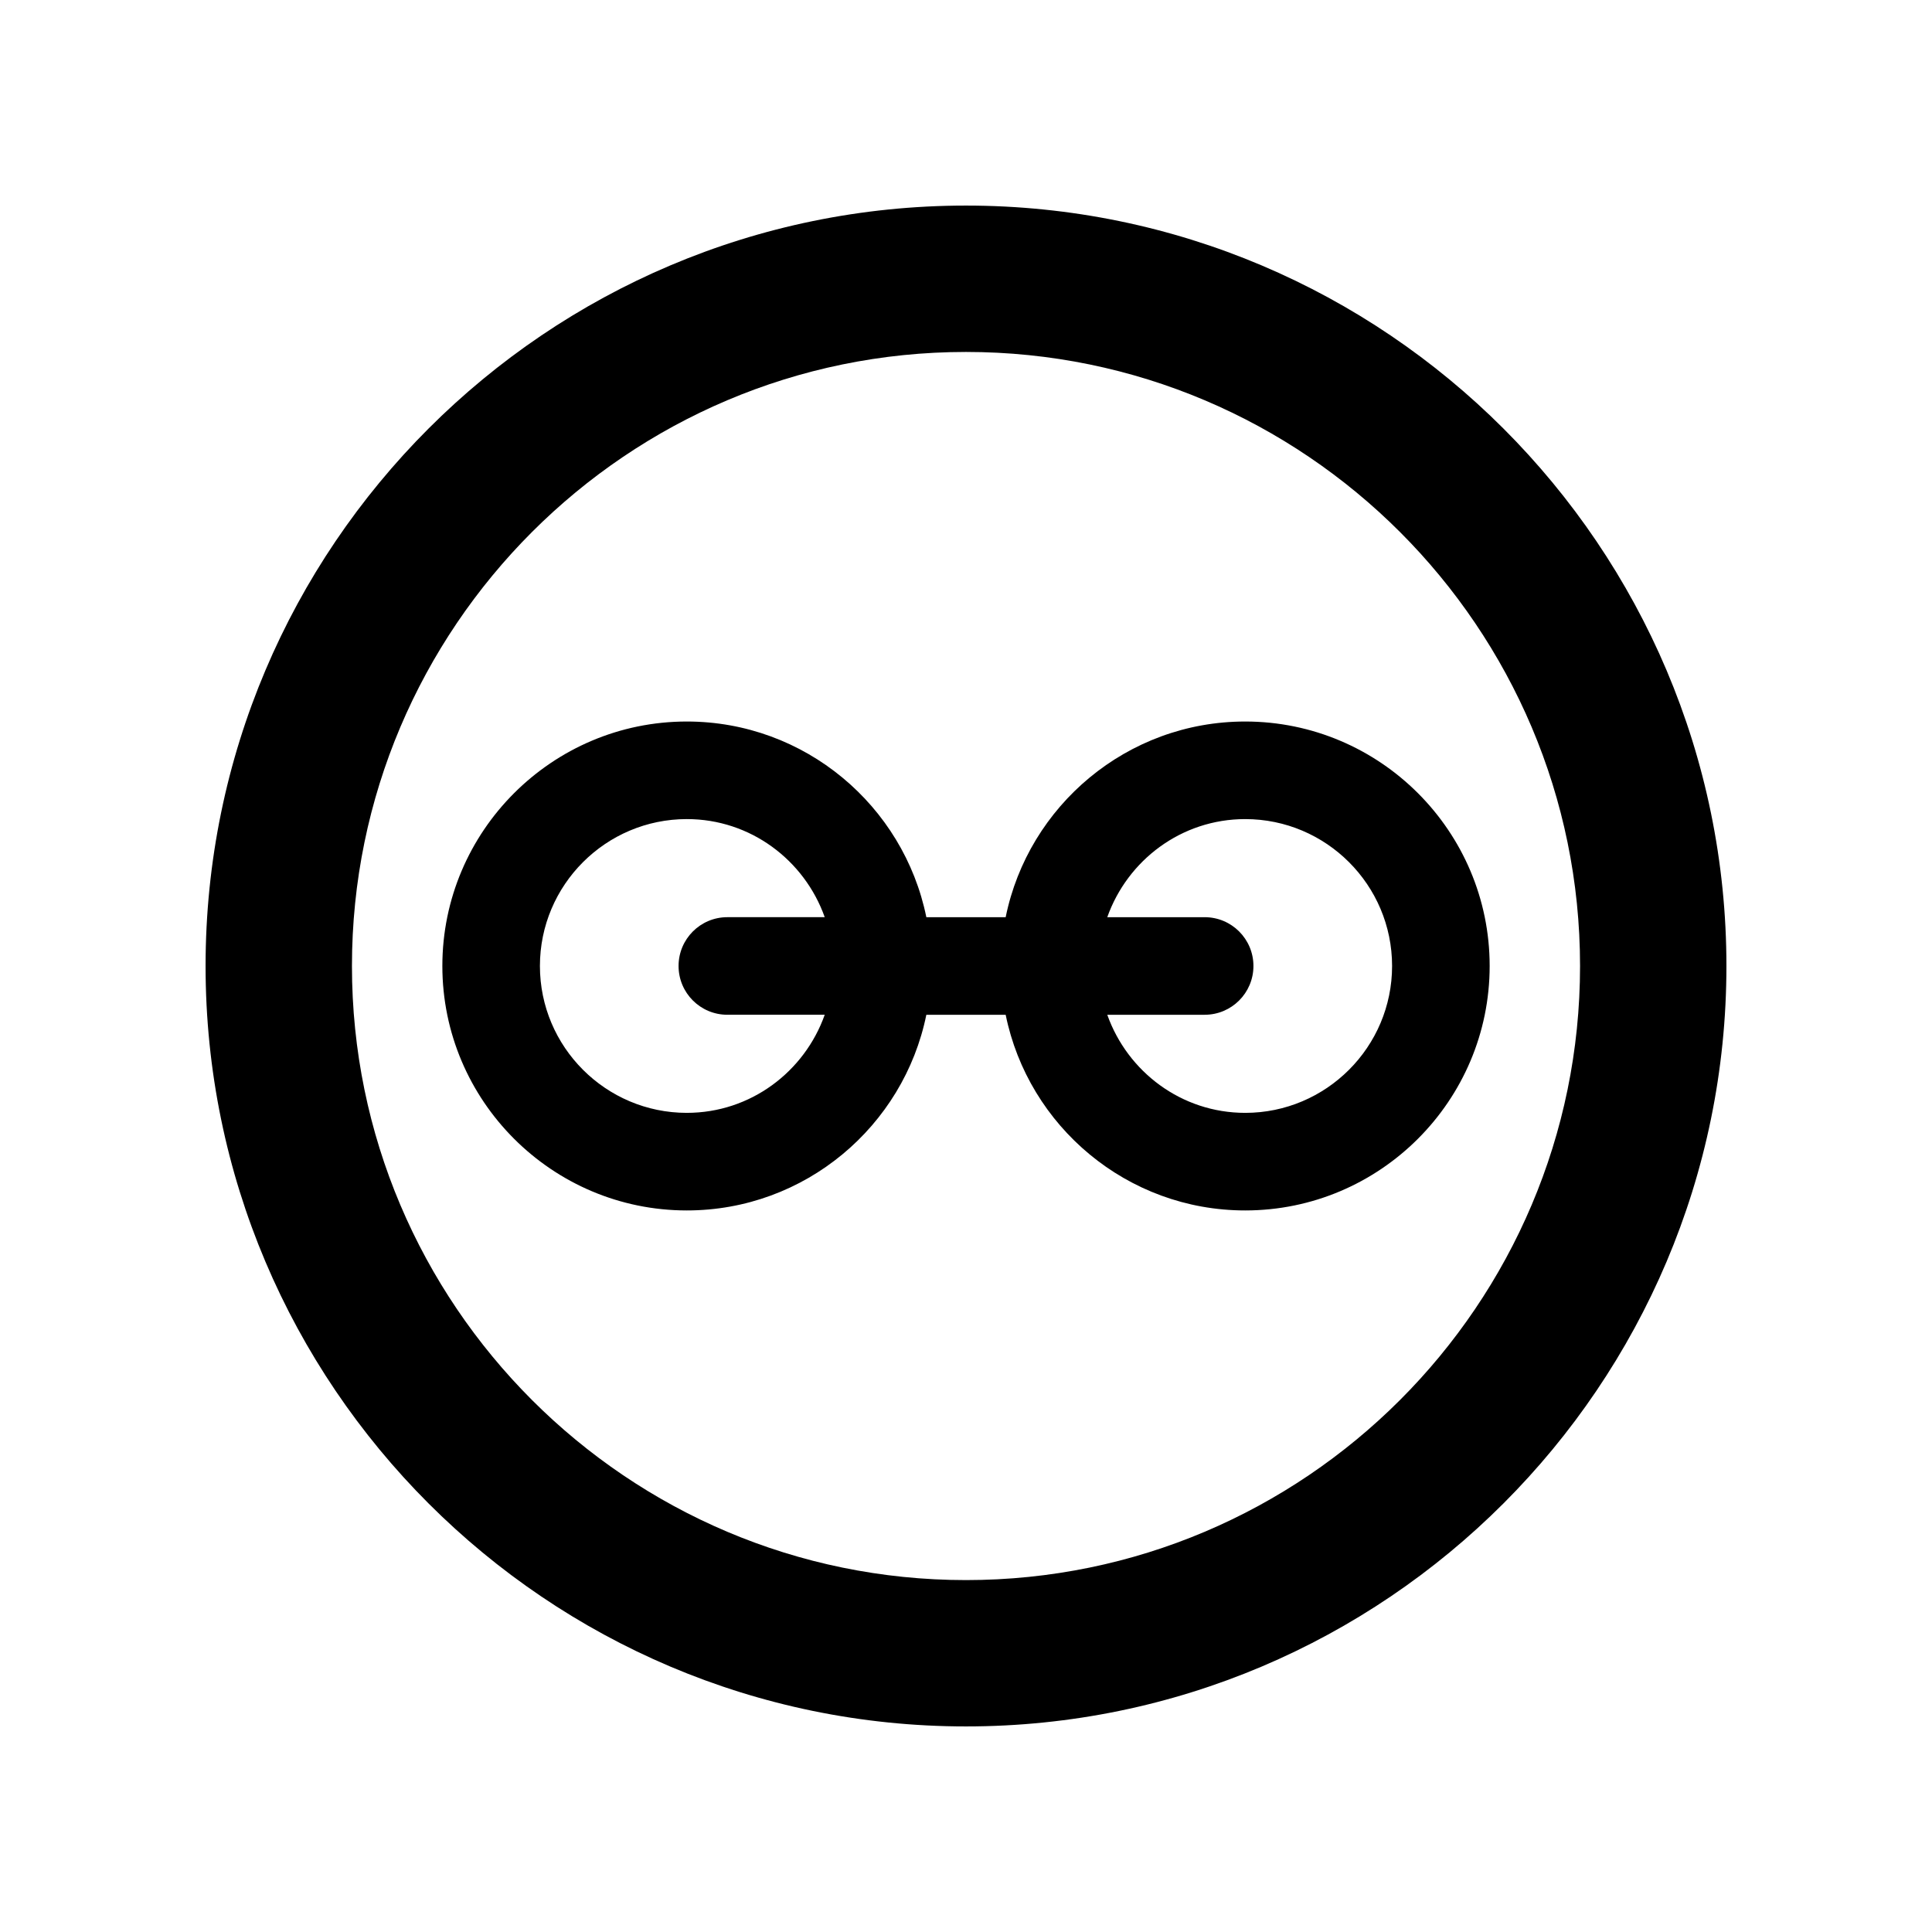
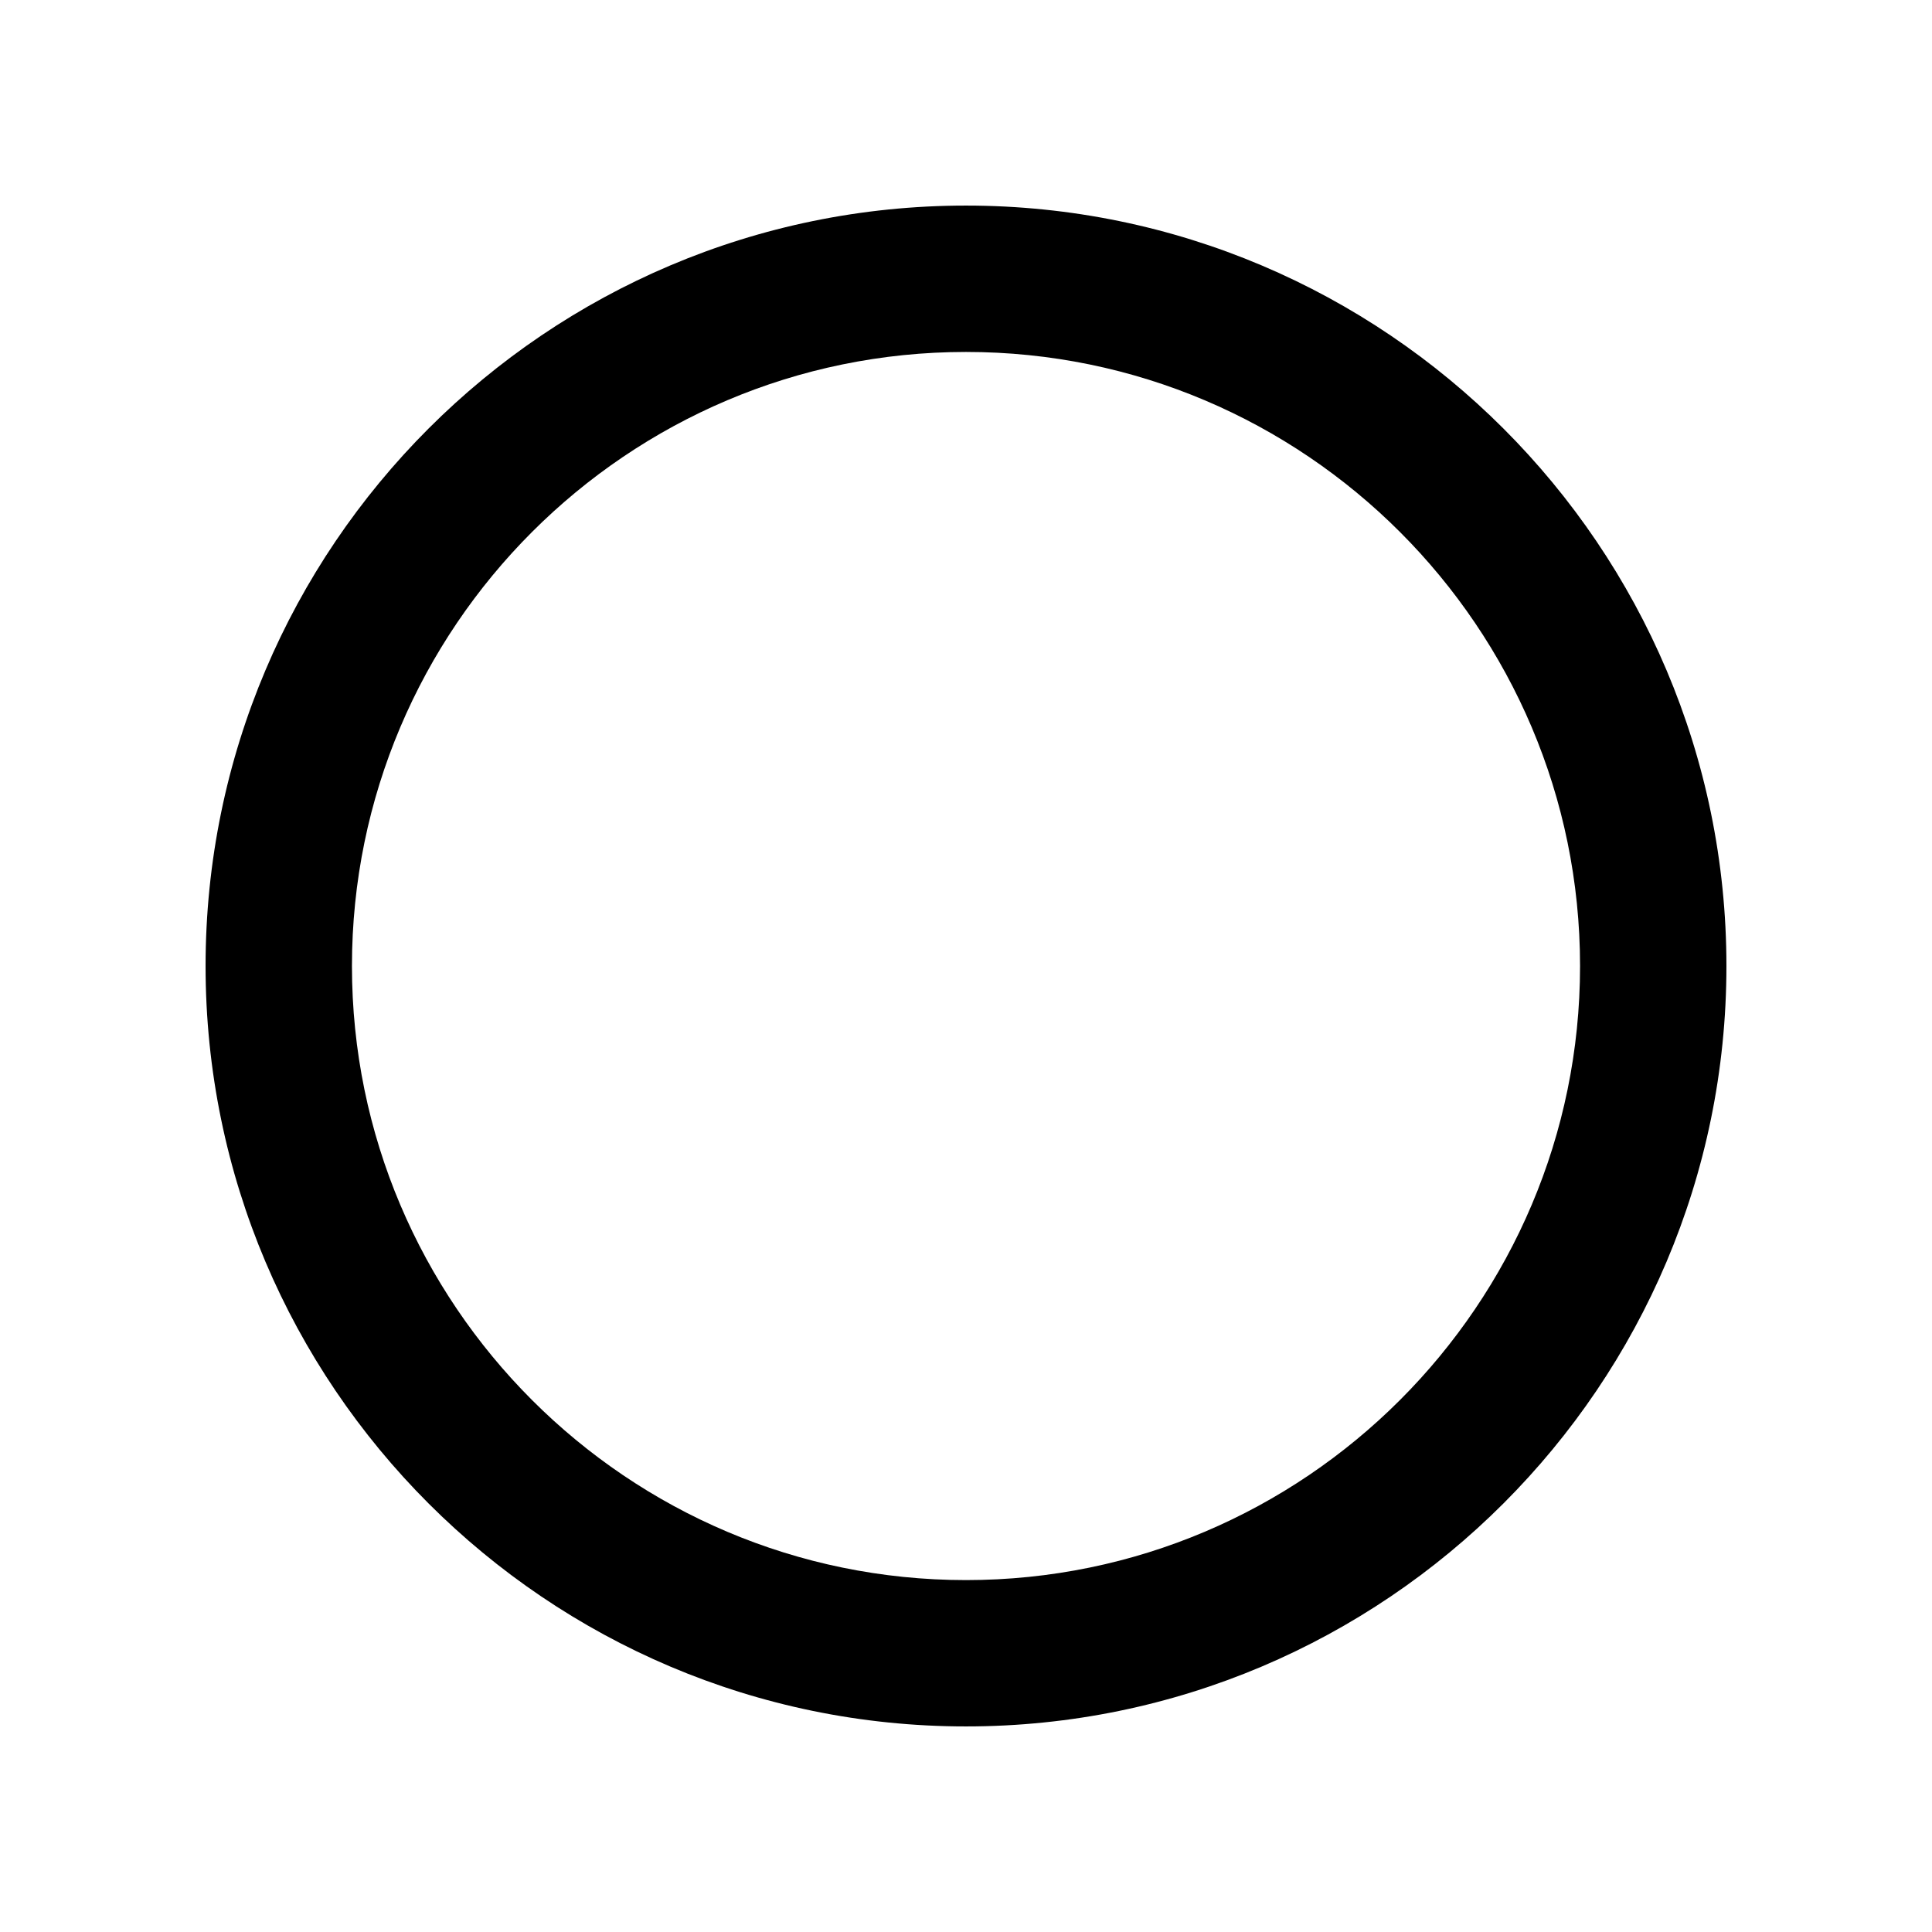
<svg xmlns="http://www.w3.org/2000/svg" fill="#000000" width="800px" height="800px" version="1.1" viewBox="144 144 512 512">
  <g>
    <path d="m400 198.48c-111.12 0-201.52 90.402-201.52 201.52s90.402 201.52 201.52 201.52 201.52-90.402 201.52-201.52-90.406-201.52-201.52-201.52zm0 364.26c-89.734 0-162.73-73.004-162.73-162.73-0.004-89.734 73-162.74 162.73-162.74 89.73 0 162.73 73.004 162.73 162.74 0 89.73-73.004 162.73-162.73 162.73z" />
-     <path d="m473.99 335.21c-31.293 0-57.469 22.309-63.477 51.855h-21.023c-6.012-29.547-32.184-51.855-63.477-51.855-35.719 0-64.785 29.066-64.785 64.785s29.066 64.785 64.785 64.785c31.293 0 57.469-22.309 63.477-51.855h21.023c6.012 29.547 32.184 51.855 63.477 51.855 35.719 0 64.785-29.066 64.785-64.785 0-35.723-29.066-64.785-64.785-64.785zm-147.98 103.71c-21.461 0-38.926-17.461-38.926-38.926 0-21.461 17.461-38.926 38.926-38.926 16.906 0 31.188 10.902 36.551 25.996h-25.805c-7.144 0-12.93 5.785-12.93 12.93 0 7.144 5.785 12.93 12.93 12.93h25.805c-5.359 15.094-19.637 25.996-36.551 25.996zm147.98 0c-16.906 0-31.188-10.902-36.551-25.996h25.805c7.144 0 12.93-5.785 12.93-12.93 0-7.144-5.785-12.93-12.93-12.93h-25.805c5.359-15.094 19.637-25.996 36.551-25.996 21.461 0 38.926 17.461 38.926 38.926s-17.465 38.926-38.926 38.926z" />
  </g>
</svg>